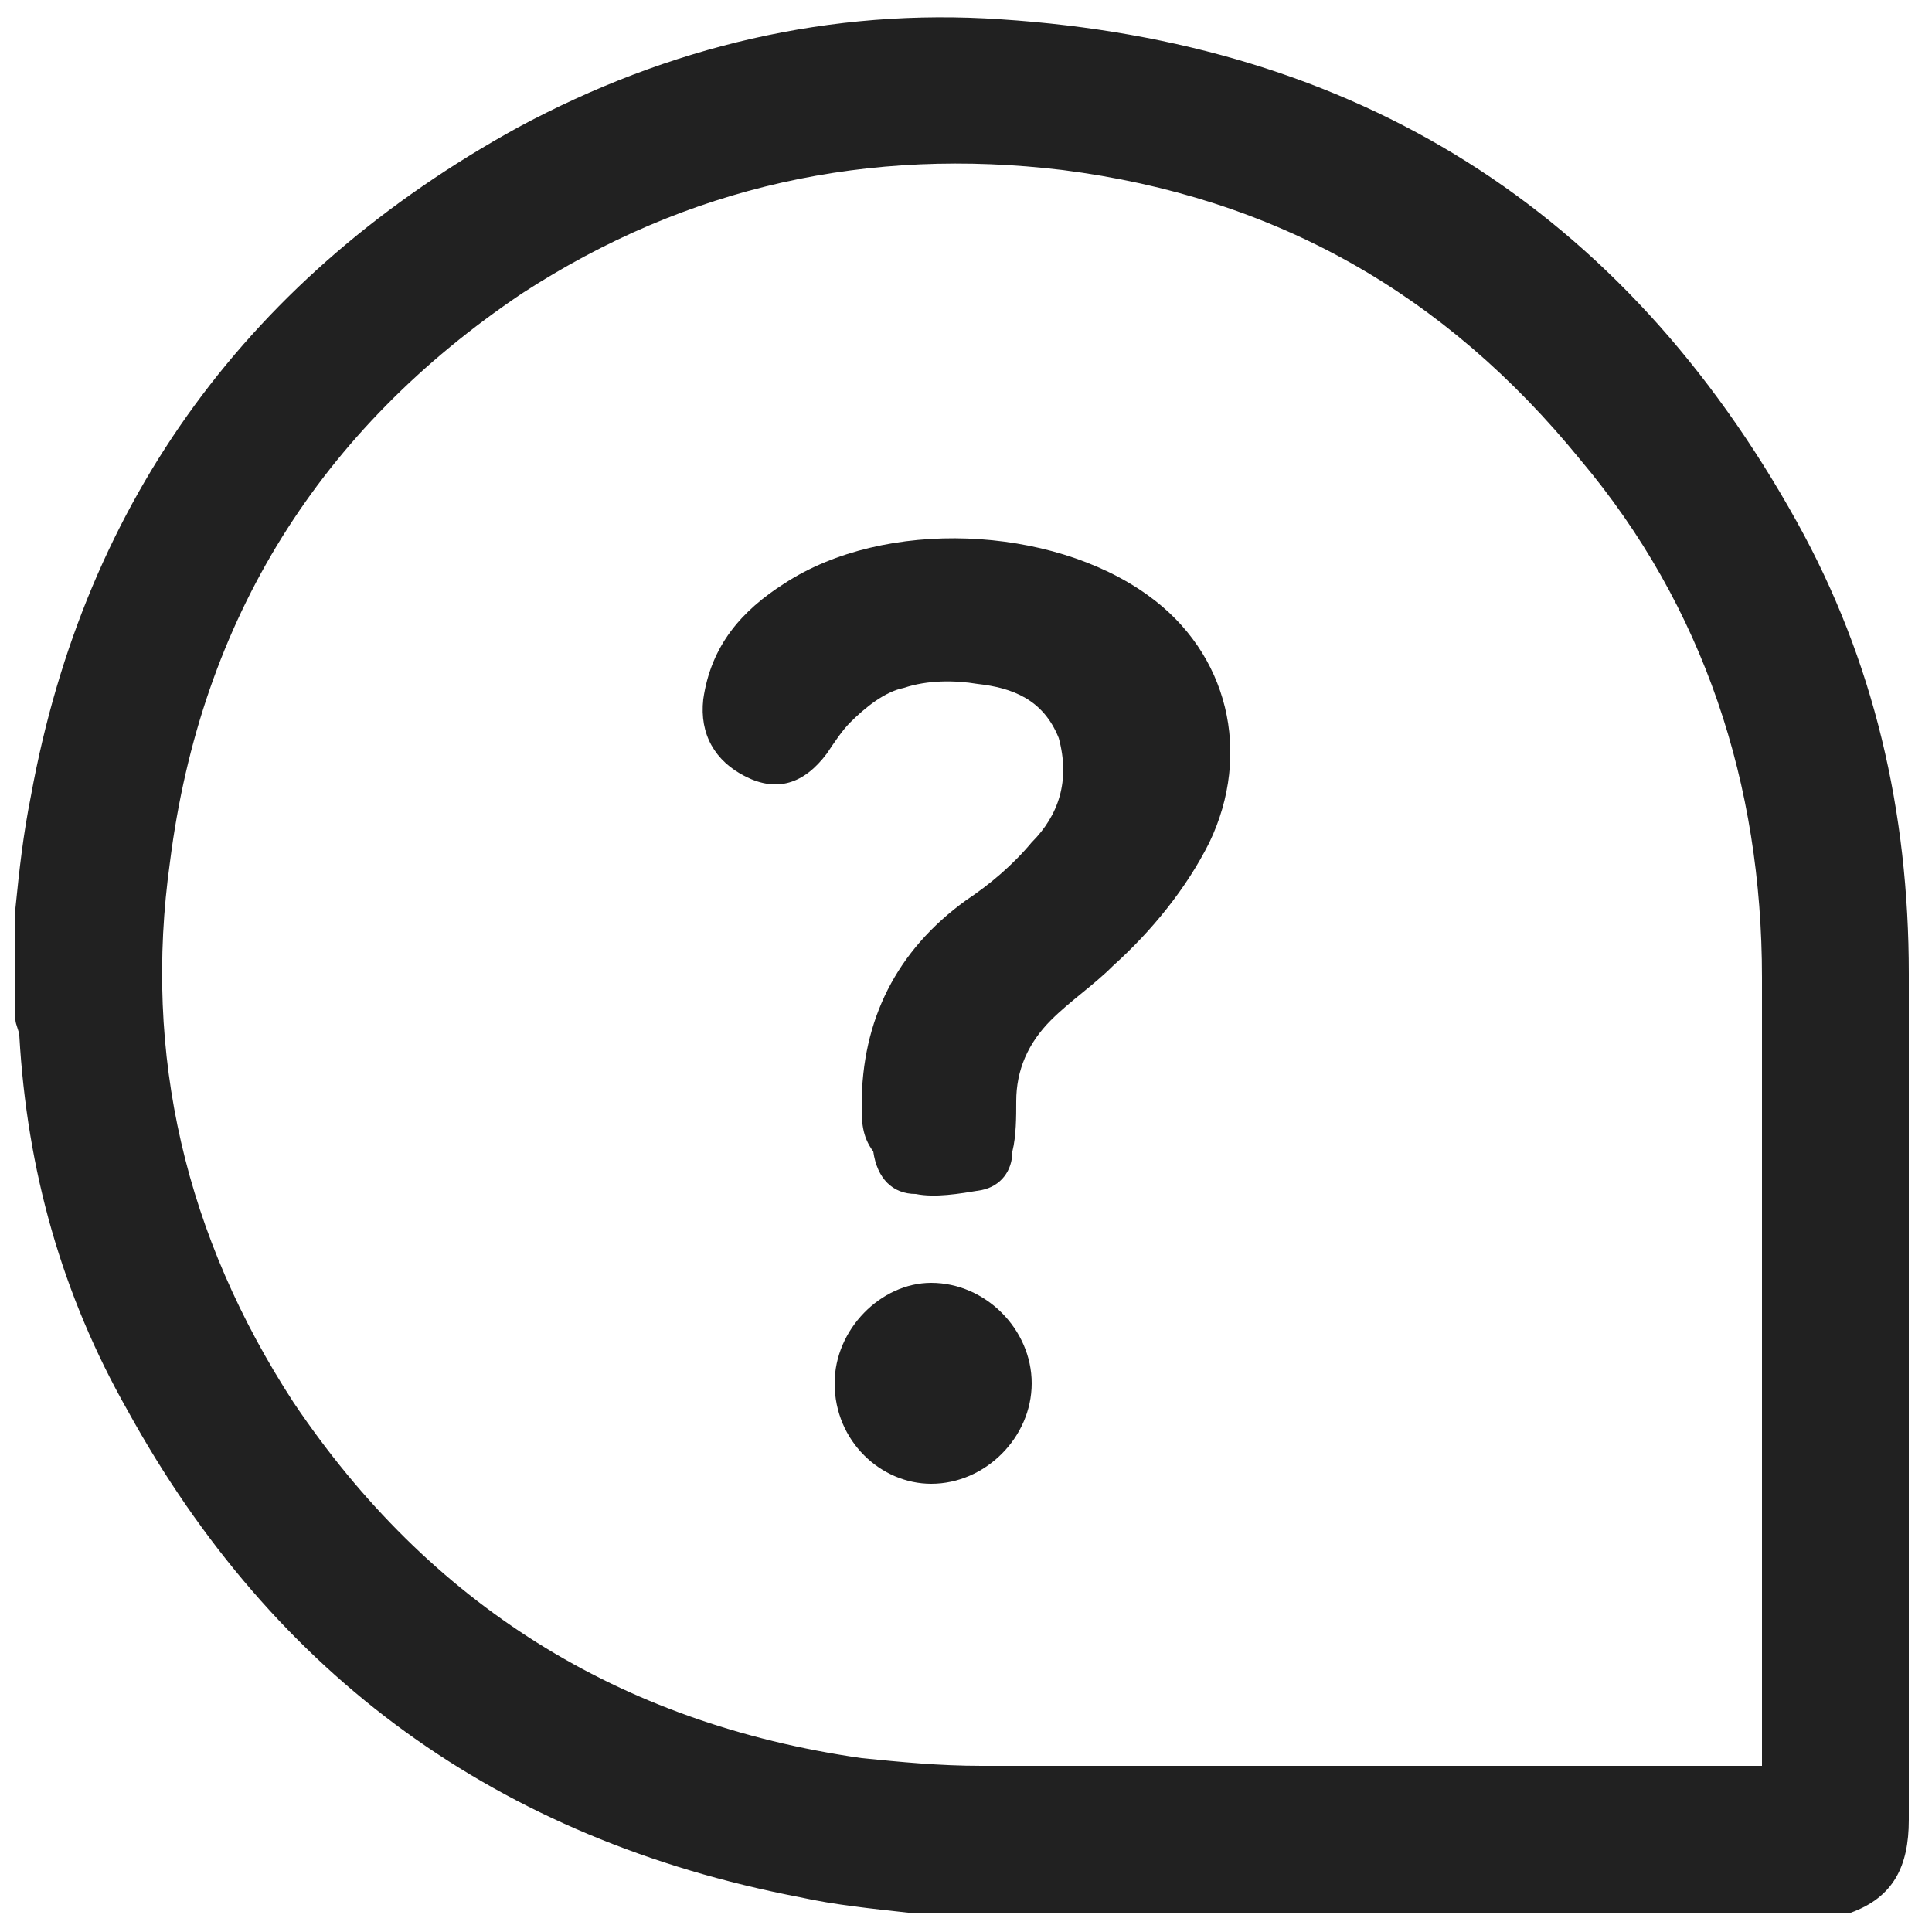
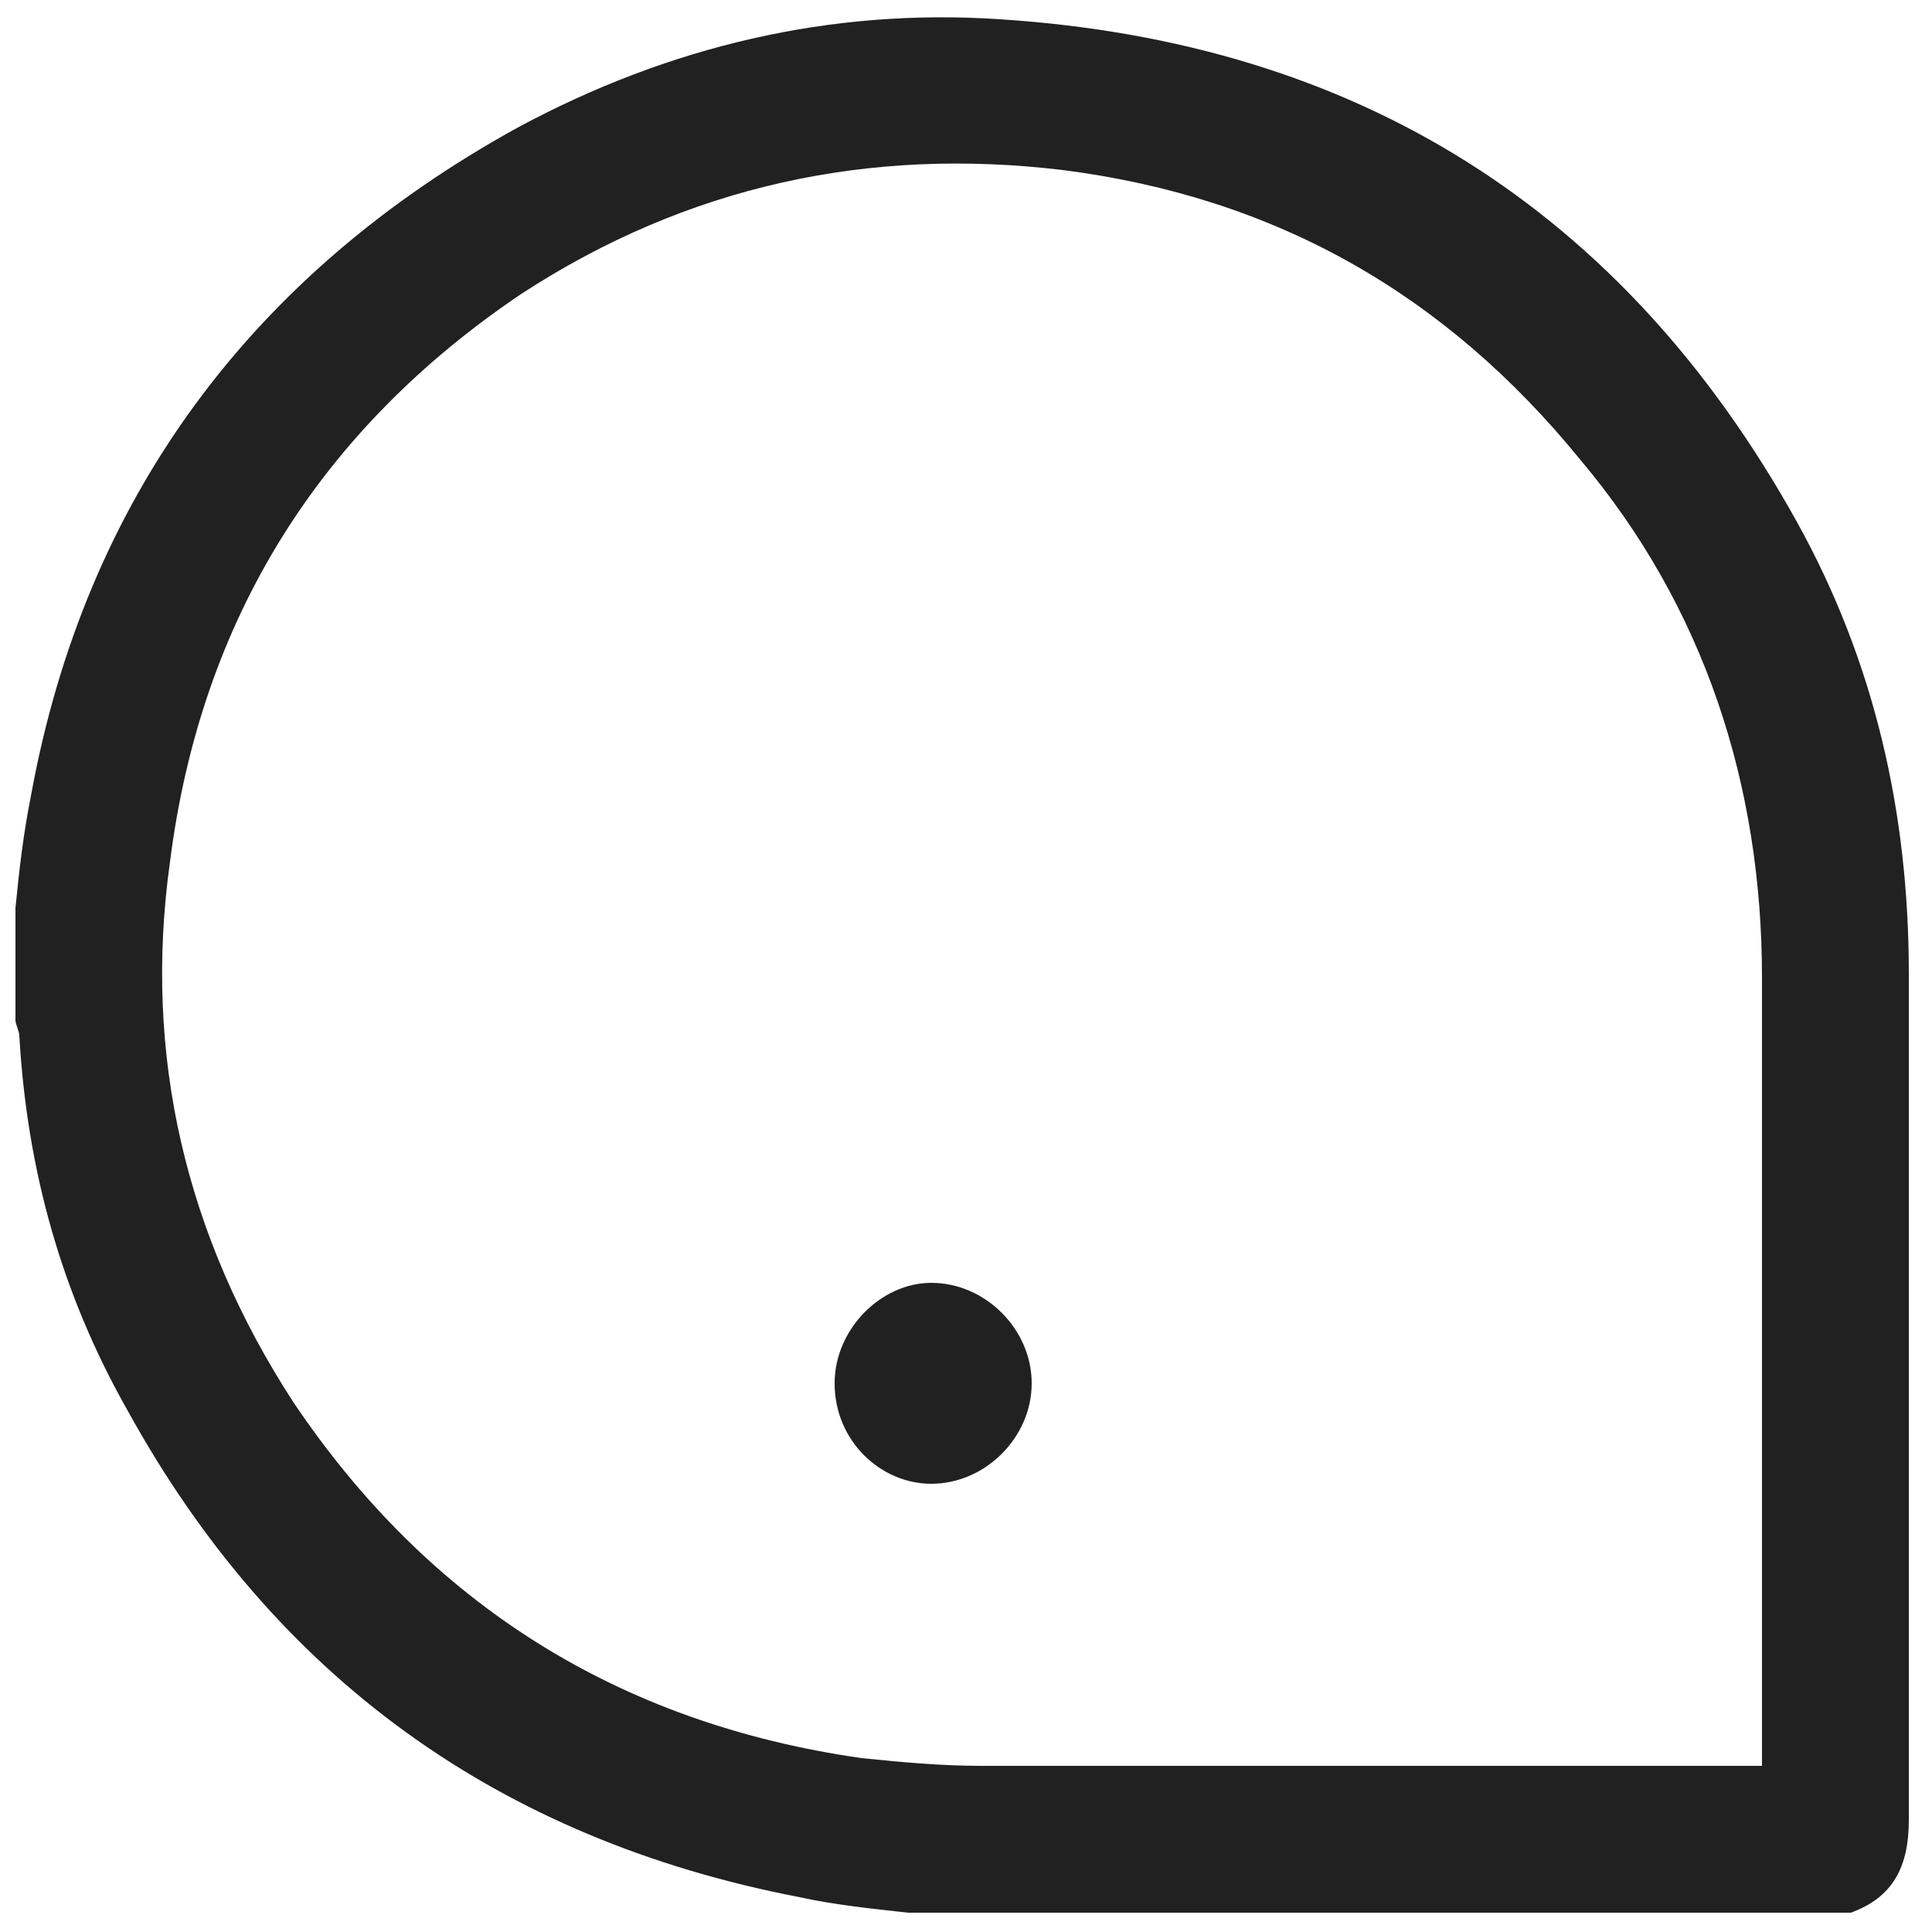
<svg xmlns="http://www.w3.org/2000/svg" version="1.1" id="Layer_1" x="0px" y="0px" viewBox="0 0 50 50" style="enable-background:new 0 0 50 50;" xml:space="preserve">
  <style type="text/css">
	.st0{fill:#212121;}
</style>
  <path class="st0" d="M0.8,20.6C2.2,12.9,6.5,7.1,13.4,3.3c3.9-2.1,8.1-3.1,12.5-2.8c9.2,0.6,16.1,4.9,20.6,13  c2,3.6,2.9,7.5,2.9,11.7c0,7.3,0,14.6,0,21.9c0,1.2-0.4,2-1.5,2.4c-8.1,0-16.3,0-24.4,0c-0.9-0.1-1.9-0.2-2.8-0.4  c-7.8-1.5-13.6-5.7-17.4-12.6c-1.7-3-2.6-6.2-2.8-9.7c0-0.1-0.1-0.3-0.1-0.4c0-1,0-1.9,0-2.9C0.5,22.5,0.6,21.6,0.8,20.6z M45.6,45  c0-6.6,0-13.2,0-19.7c0-5-1.5-9.6-4.7-13.4C37.4,7.6,33,5.1,27.5,4.4c-5-0.6-9.7,0.4-14,3.2C8.3,11.1,5.2,16,4.4,22.3  c-0.7,5,0.4,9.7,3.2,14c3.5,5.2,8.4,8.3,14.7,9.2c1,0.1,2,0.2,3.1,0.2c6.5,0,13.1,0,19.6,0c0.2,0,0.4,0,0.6,0  C45.6,45.4,45.6,45.2,45.6,45z" />
-   <path class="st0" d="M22.3,28.6c0-2.2,0.9-4,2.7-5.3c0.6-0.4,1.2-0.9,1.7-1.5c0.7-0.7,1-1.6,0.7-2.7c-0.4-1-1.2-1.3-2.1-1.4  c-0.6-0.1-1.3-0.1-1.9,0.1c-0.5,0.1-1,0.5-1.4,0.9c-0.2,0.2-0.4,0.5-0.6,0.8c-0.6,0.8-1.3,1-2.1,0.6c-0.8-0.4-1.2-1.1-1.1-2  c0.2-1.4,1-2.3,2.1-3c2.6-1.7,6.9-1.5,9.4,0.3c2.1,1.5,2.7,4.1,1.6,6.4c-0.6,1.2-1.5,2.3-2.5,3.2c-0.5,0.5-1.1,0.9-1.6,1.4  c-0.6,0.6-0.9,1.3-0.9,2.1c0,0.4,0,0.9-0.1,1.3c0,0.5-0.3,0.9-0.8,1c-0.6,0.1-1.2,0.2-1.7,0.1c-0.6,0-1-0.4-1.1-1.1  C22.3,29.4,22.3,29,22.3,28.6z" />
  <path class="st0" d="M21.6,35.8c0-1.4,1.2-2.6,2.5-2.6c1.4,0,2.6,1.2,2.6,2.6c0,1.4-1.2,2.6-2.6,2.6C22.8,38.4,21.6,37.3,21.6,35.8z  " />
</svg>